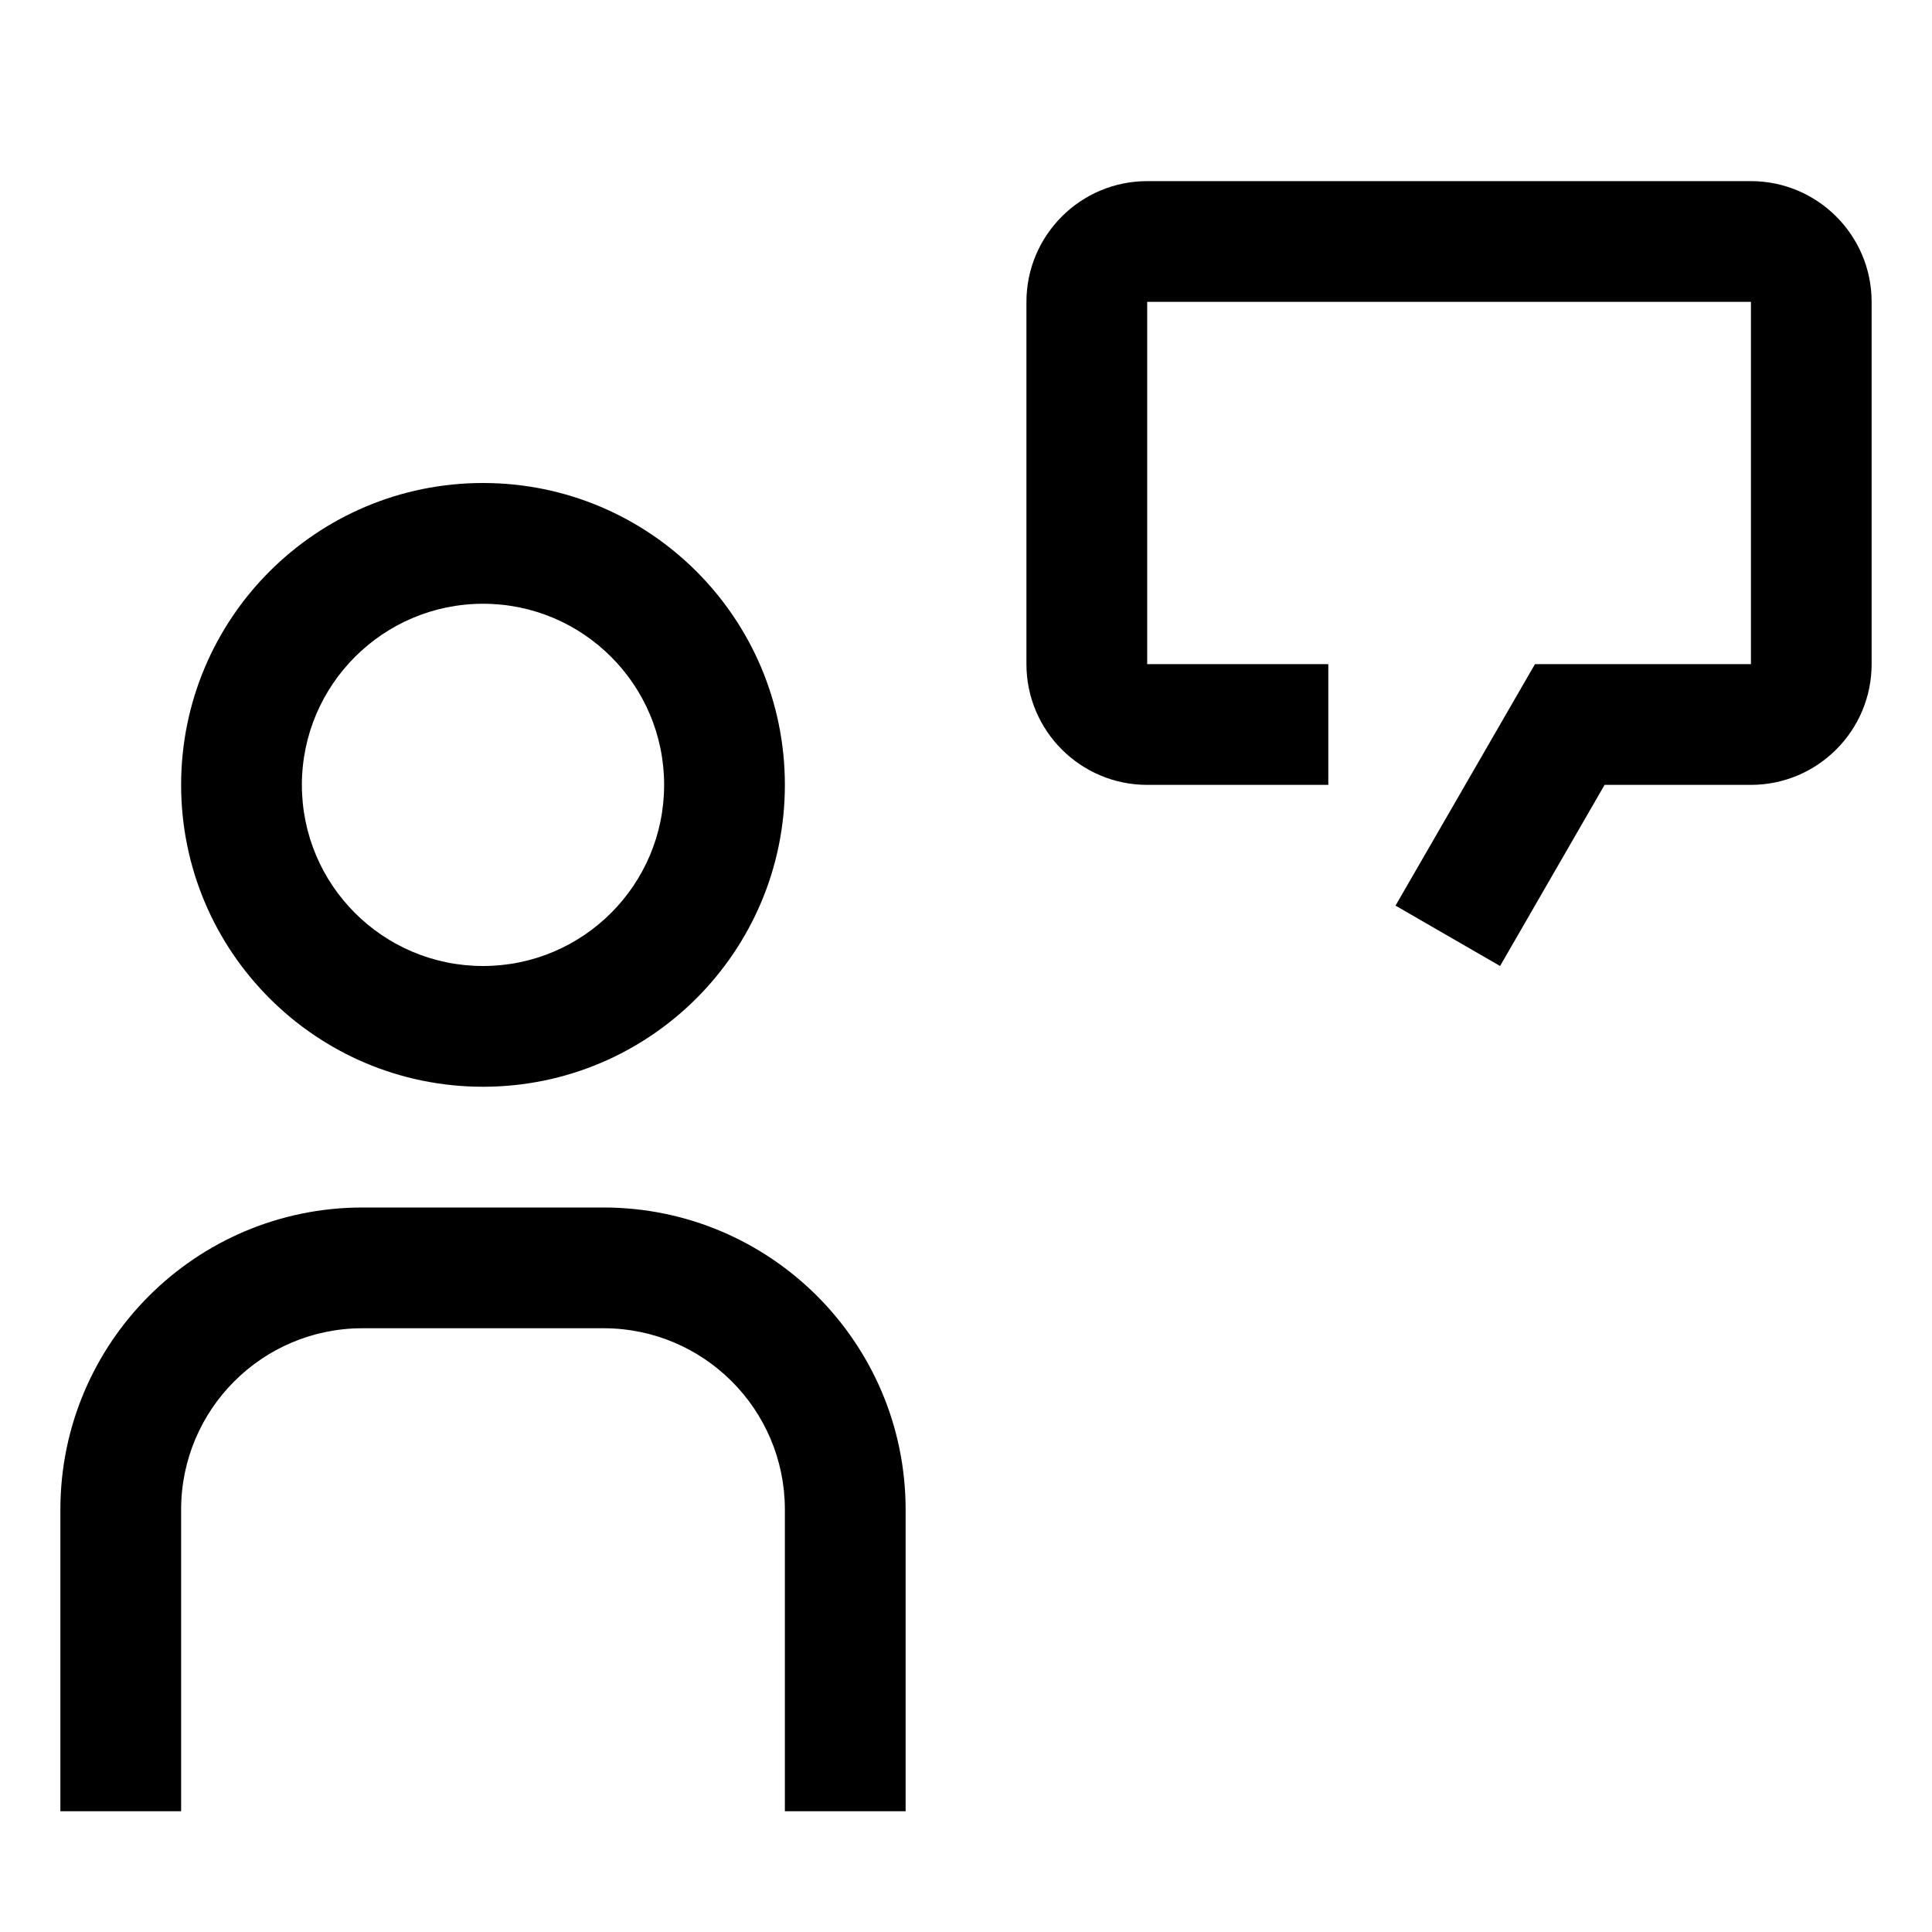
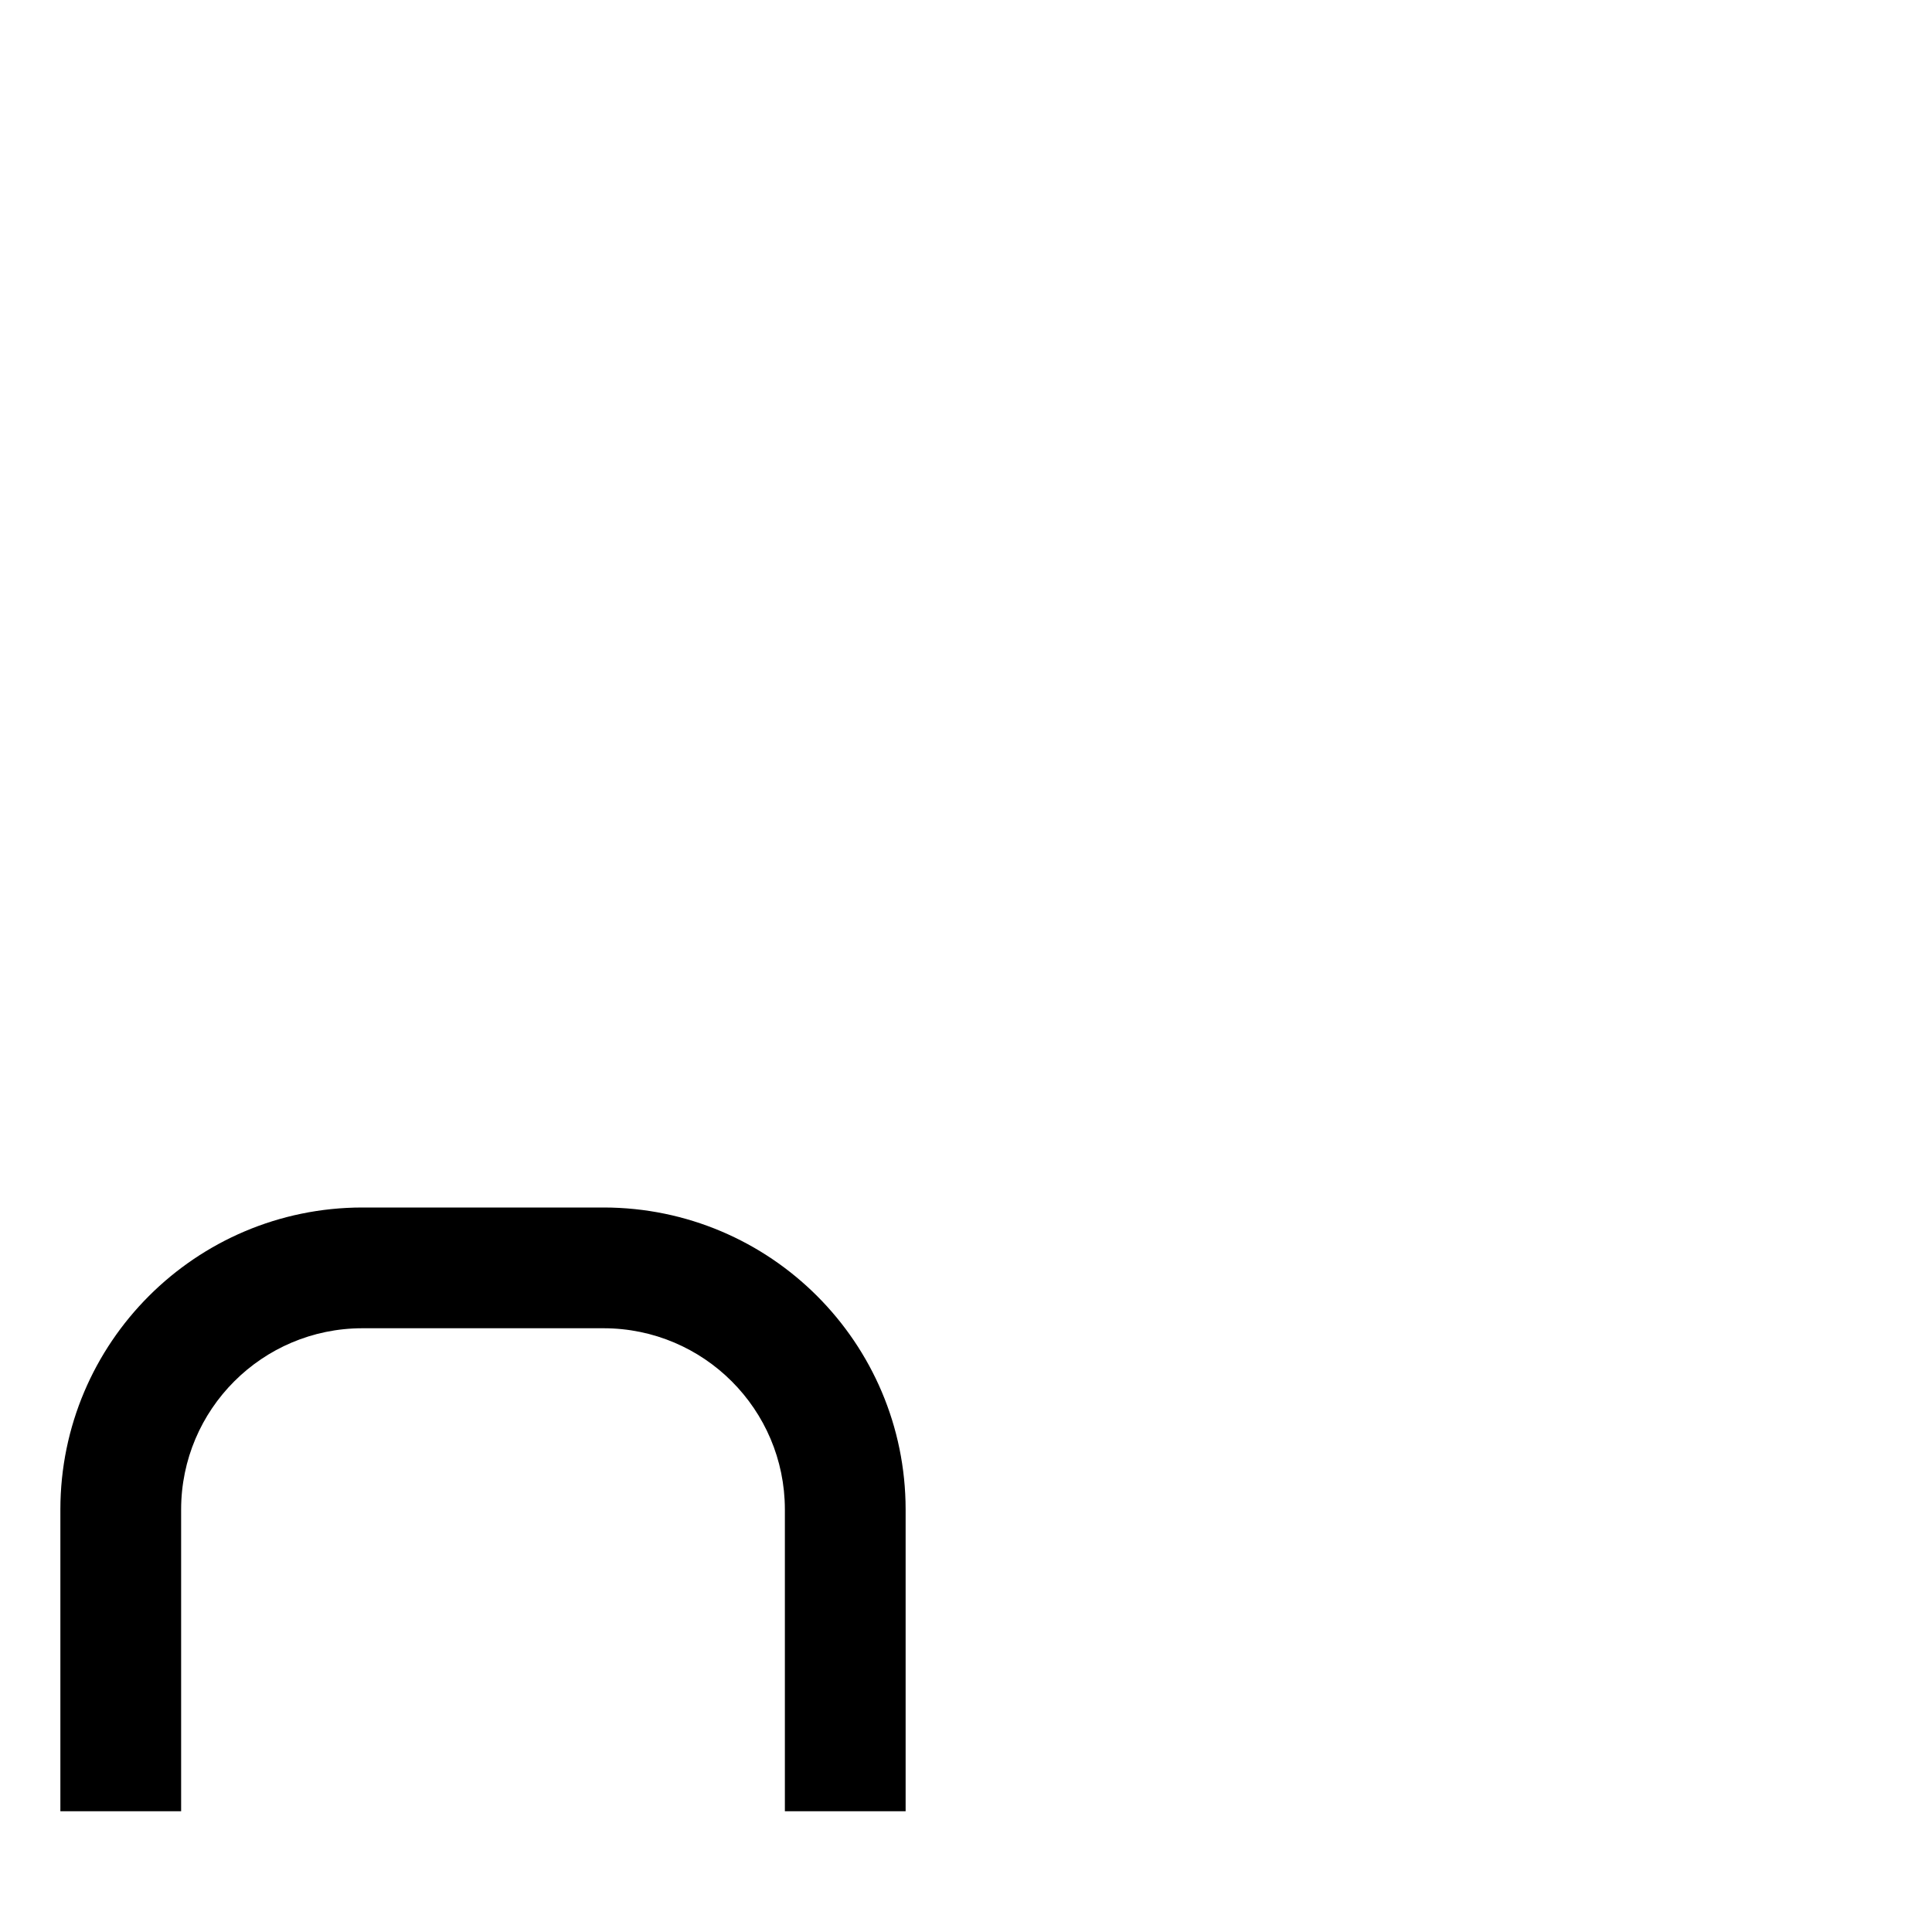
<svg xmlns="http://www.w3.org/2000/svg" id="icon" width="32" height="32" viewBox="0 0 32 32">
  <defs>
    <style>
      .cls-1 {
        fill: none;
      }

      .cls-1, .cls-2 {
        stroke-width: 0px;
      }
    </style>
  </defs>
-   <path class="cls-2" d="m19,3h10c1.103,0,2,.896,2,2v6c0,1.103-.896,2-2,2h-2.423s-1.731,3-1.731,3l-1.732-1,2.31-4h3.577s0-6,0-6h-10s0,6,0,6h3v2h-3c-1.103,0-2-.896-2-2v-6c0-1.103.896-2,2-2Z" />
  <path class="cls-2" d="m15,30h-2v-5c-.002-1.656-1.344-2.998-3-3h-4c-1.656.002-2.998,1.344-3,3v5H1v-5c.003-2.76,2.24-4.997,5-5h4c2.76.003,4.997,2.24,5,5v5Z" />
-   <path class="cls-2" d="m8,10c1.657,0,3,1.343,3,3s-1.343,3-3,3-3-1.343-3-3c.002-1.656,1.344-2.998,3-3m0-2c-2.761,0-5,2.239-5,5s2.239,5,5,5,5-2.239,5-5-2.239-5-5-5Z" />
-   <rect id="_Transparent_Rectangle_" data-name="&amp;lt;Transparent Rectangle&amp;gt;" class="cls-1" width="32" height="32" transform="translate(32 32) rotate(180)" />
</svg>